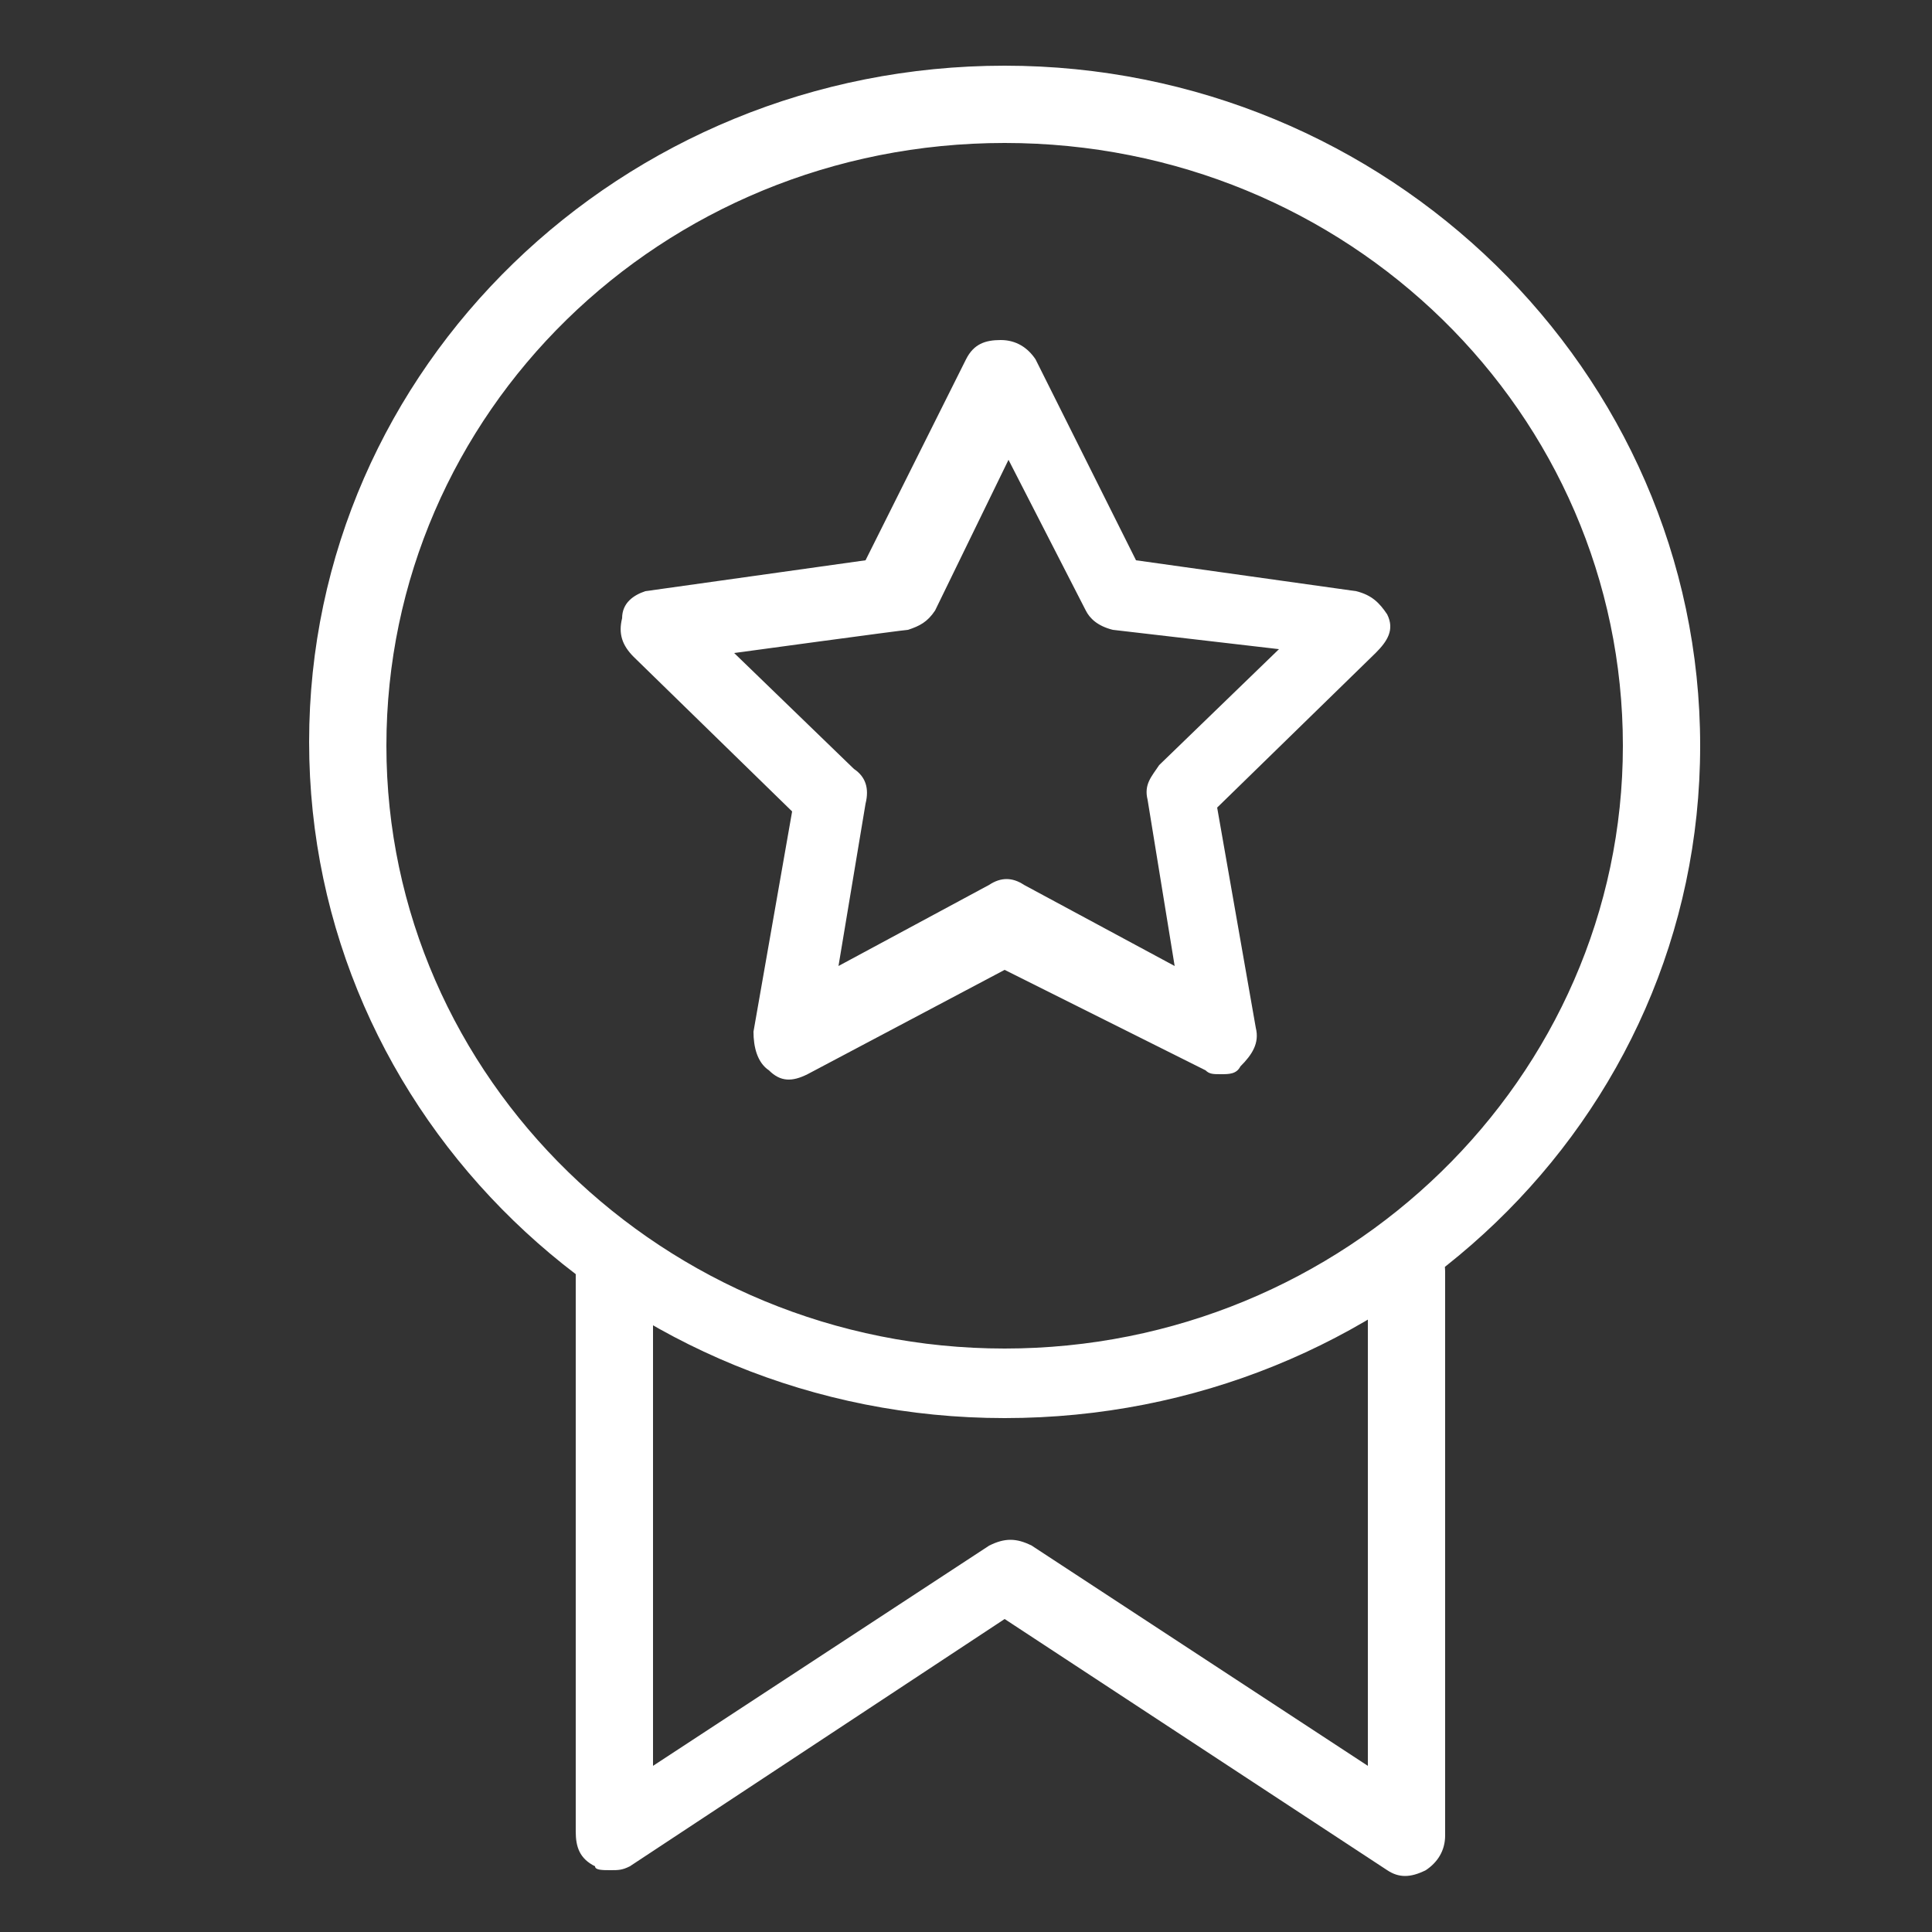
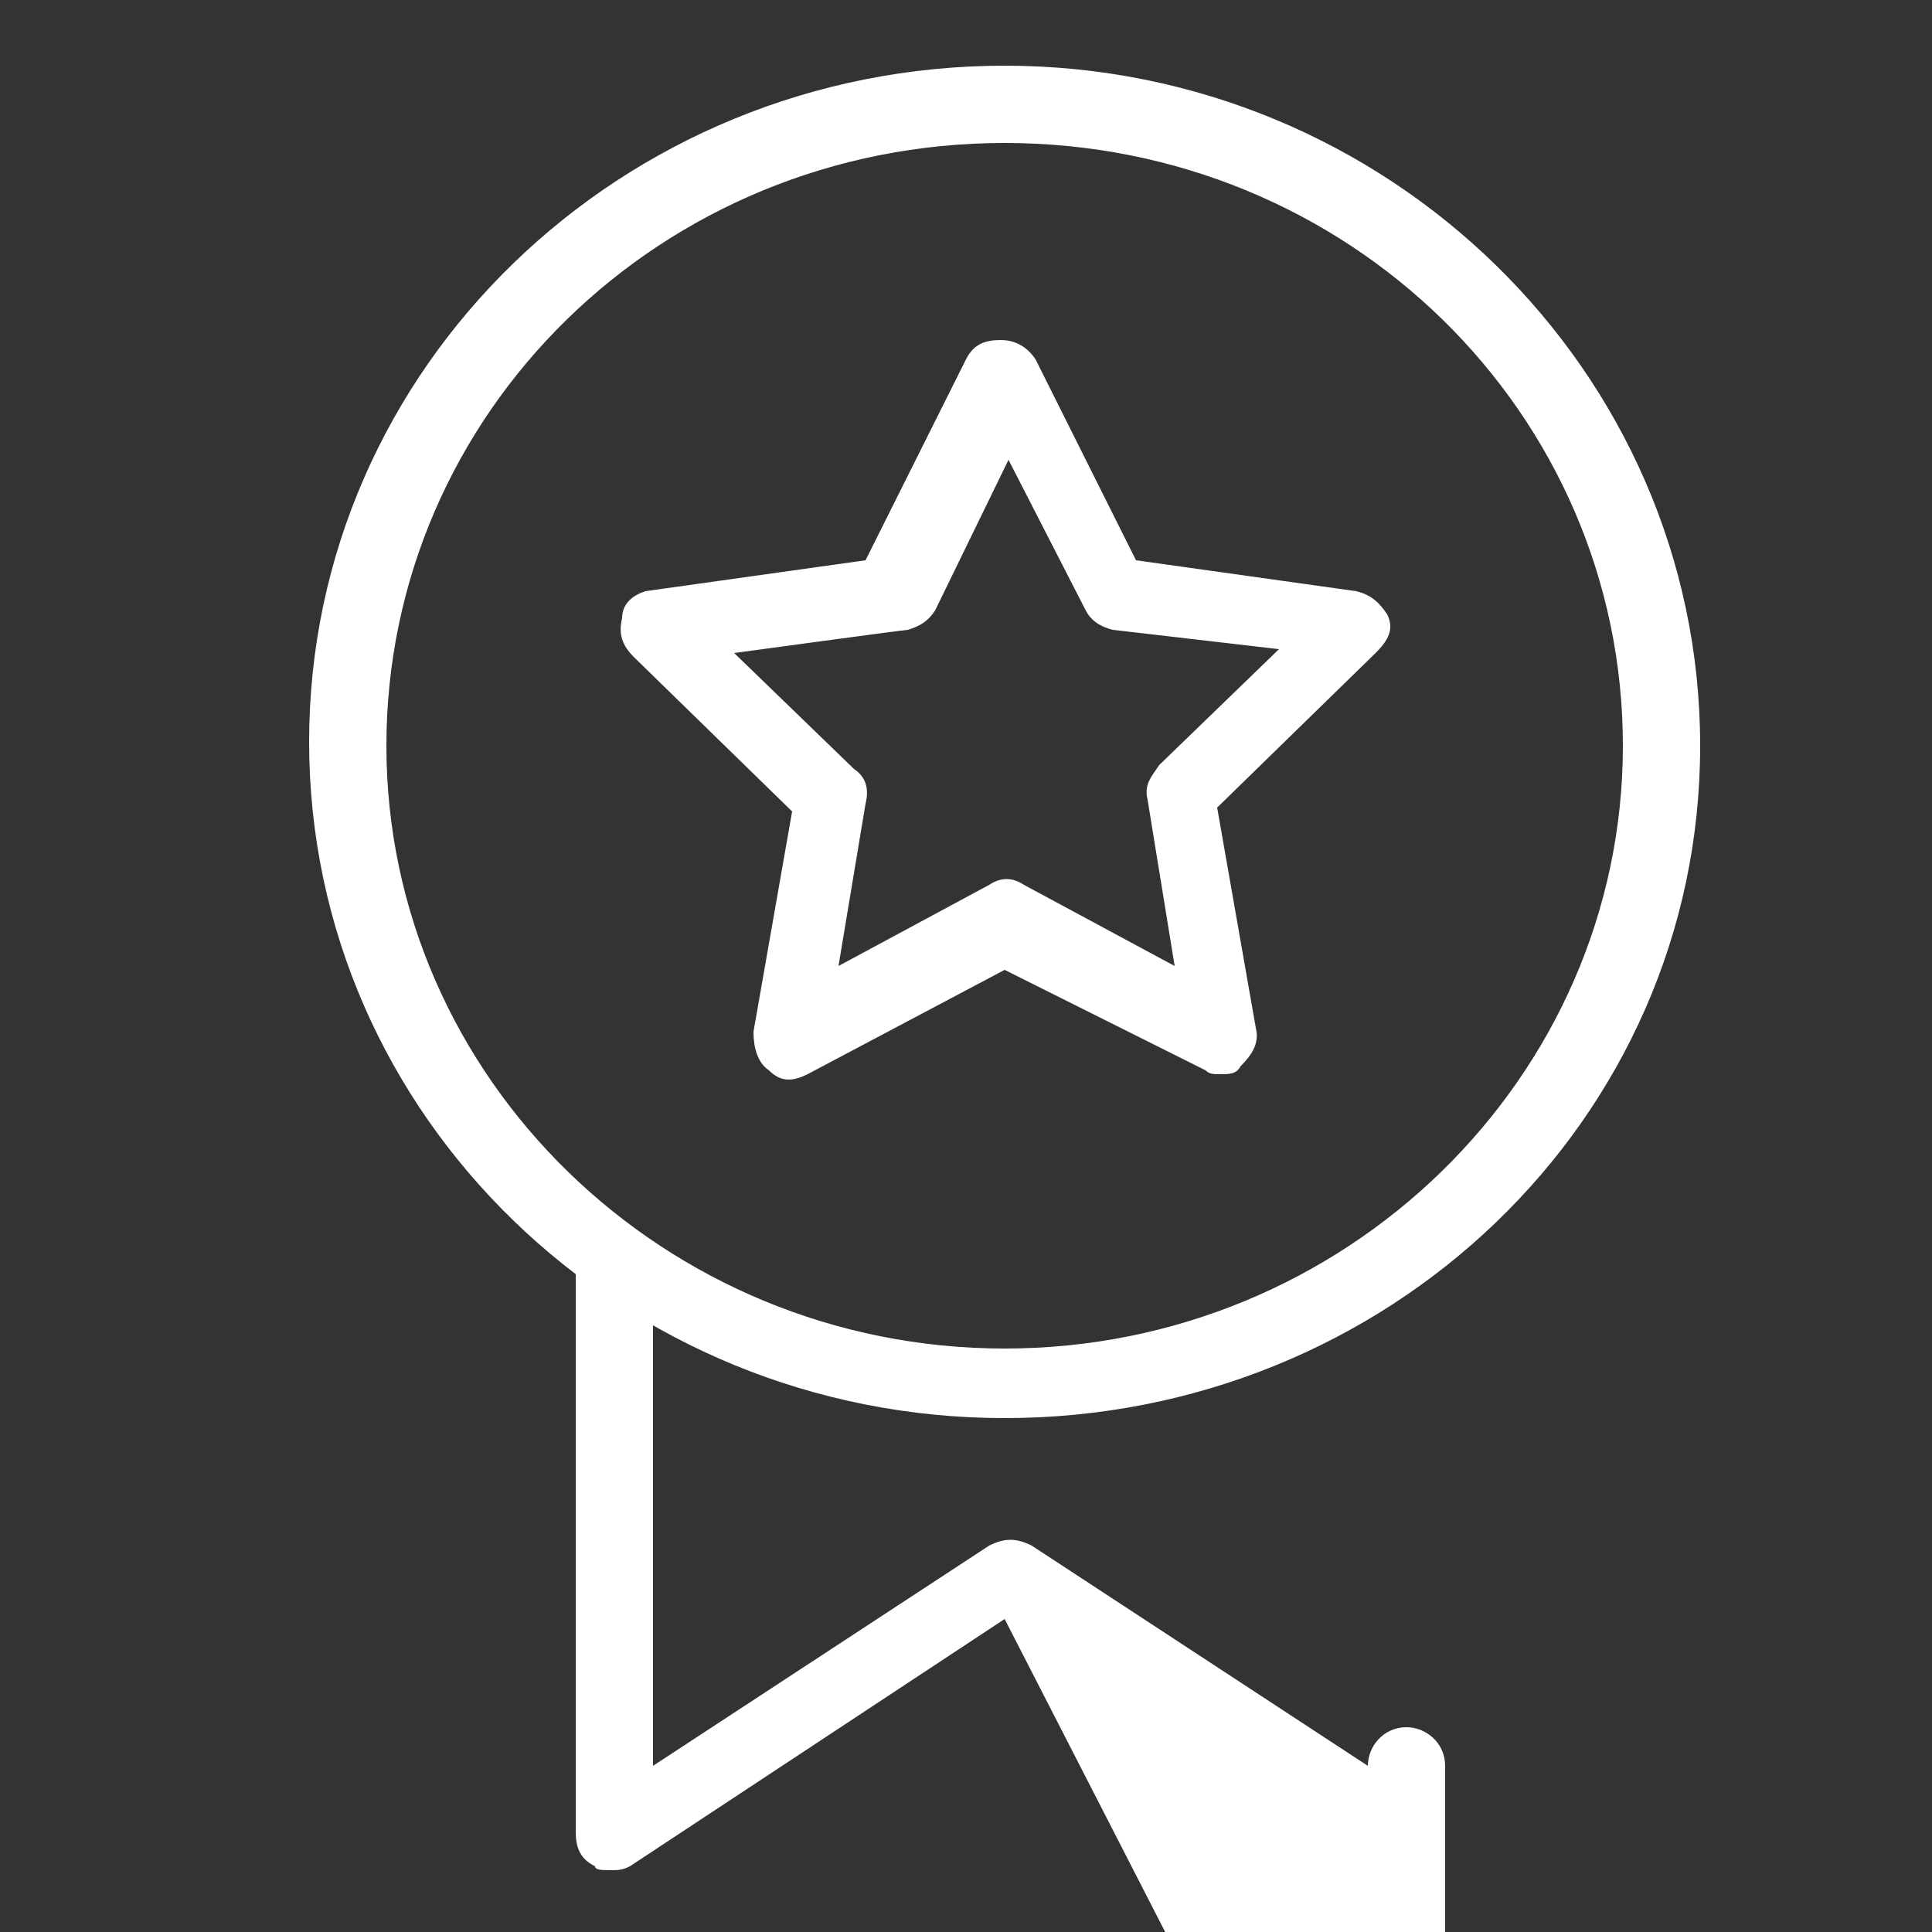
<svg xmlns="http://www.w3.org/2000/svg" t="1763108488759" class="icon" viewBox="0 0 1024 1024" version="1.1" p-id="5361" width="60" height="60">
  <rect x="0" y="0" width="1024" height="1024" fill="#333333" stroke="none" />
-   <path d="M532.48 751.616c-202.752 0-368.64-159.744-368.64-358.4S329.728 34.816 532.48 34.816s368.64 161.792 368.64 360.448-165.888 356.352-368.64 356.352z m0-675.84c-182.272 0-327.68 143.36-327.68 319.488s147.456 319.488 327.68 319.488 327.68-143.36 327.68-319.488S714.752 75.776 532.48 75.776zM323.584 991.232c-4.096 0-8.192 0-8.192-2.048-8.192-4.096-10.24-10.24-10.24-18.432V673.792c0-10.24 8.192-20.48 20.48-20.48 10.24 0 20.48 8.192 20.48 20.48v262.144l178.176-116.736c8.192-4.096 14.336-4.096 22.528 0l178.176 116.736V673.792c0-10.24 8.192-20.48 20.48-20.48 10.24 0 20.48 8.192 20.48 20.48v299.008c0 8.192-4.096 14.336-10.24 18.432-8.192 4.096-14.336 4.096-20.48 0L532.48 858.112l-198.656 131.072c-4.096 2.048-6.144 2.048-10.24 2.048z m323.584-421.888c-4.096 0-6.144 0-8.192-2.048L532.48 514.048l-104.448 55.296c-8.192 4.096-14.336 4.096-20.48-2.048-6.144-4.096-8.192-12.288-8.192-20.48l20.48-116.736-83.968-81.92c-6.144-6.144-8.192-12.288-6.144-20.48 0-8.192 6.144-12.288 12.288-14.336l116.736-16.384L512 190.464c4.096-8.192 10.24-10.24 18.432-10.24s14.336 4.096 18.432 10.24l53.248 106.496 116.736 16.384c8.192 2.048 12.288 6.144 16.384 12.288 4.096 8.192 0 14.336-6.144 20.48l-83.968 81.92 20.48 116.736c2.048 8.192-2.048 14.336-8.192 20.48-2.048 4.096-6.144 4.096-10.24 4.096zM389.12 346.112l63.488 61.44c6.144 4.096 8.192 10.24 6.144 18.432l-14.336 86.016 79.872-43.008c6.144-4.096 12.288-4.096 18.432 0l79.872 43.008-14.336-88.064c-2.048-8.192 2.048-12.288 6.144-18.432l63.488-61.44-88.064-10.24c-8.192-2.048-12.288-6.144-14.336-10.24l-40.96-79.872-38.912 79.872c-4.096 6.144-8.192 8.192-14.336 10.24-2.048 0-92.16 12.288-92.16 12.288z" fill="#ffffff" p-id="5362" />
+   <path d="M532.48 751.616c-202.752 0-368.64-159.744-368.64-358.4S329.728 34.816 532.48 34.816s368.64 161.792 368.64 360.448-165.888 356.352-368.64 356.352z m0-675.84c-182.272 0-327.68 143.36-327.68 319.488s147.456 319.488 327.68 319.488 327.68-143.36 327.68-319.488S714.752 75.776 532.48 75.776zM323.584 991.232c-4.096 0-8.192 0-8.192-2.048-8.192-4.096-10.24-10.24-10.24-18.432V673.792c0-10.24 8.192-20.48 20.48-20.48 10.24 0 20.48 8.192 20.48 20.48v262.144l178.176-116.736c8.192-4.096 14.336-4.096 22.528 0l178.176 116.736c0-10.24 8.192-20.48 20.48-20.48 10.24 0 20.48 8.192 20.48 20.48v299.008c0 8.192-4.096 14.336-10.24 18.432-8.192 4.096-14.336 4.096-20.48 0L532.48 858.112l-198.656 131.072c-4.096 2.048-6.144 2.048-10.24 2.048z m323.584-421.888c-4.096 0-6.144 0-8.192-2.048L532.48 514.048l-104.448 55.296c-8.192 4.096-14.336 4.096-20.48-2.048-6.144-4.096-8.192-12.288-8.192-20.48l20.48-116.736-83.968-81.92c-6.144-6.144-8.192-12.288-6.144-20.48 0-8.192 6.144-12.288 12.288-14.336l116.736-16.384L512 190.464c4.096-8.192 10.24-10.24 18.432-10.24s14.336 4.096 18.432 10.24l53.248 106.496 116.736 16.384c8.192 2.048 12.288 6.144 16.384 12.288 4.096 8.192 0 14.336-6.144 20.48l-83.968 81.92 20.48 116.736c2.048 8.192-2.048 14.336-8.192 20.48-2.048 4.096-6.144 4.096-10.24 4.096zM389.12 346.112l63.488 61.44c6.144 4.096 8.192 10.24 6.144 18.432l-14.336 86.016 79.872-43.008c6.144-4.096 12.288-4.096 18.432 0l79.872 43.008-14.336-88.064c-2.048-8.192 2.048-12.288 6.144-18.432l63.488-61.44-88.064-10.24c-8.192-2.048-12.288-6.144-14.336-10.24l-40.96-79.872-38.912 79.872c-4.096 6.144-8.192 8.192-14.336 10.24-2.048 0-92.16 12.288-92.16 12.288z" fill="#ffffff" p-id="5362" />
</svg>